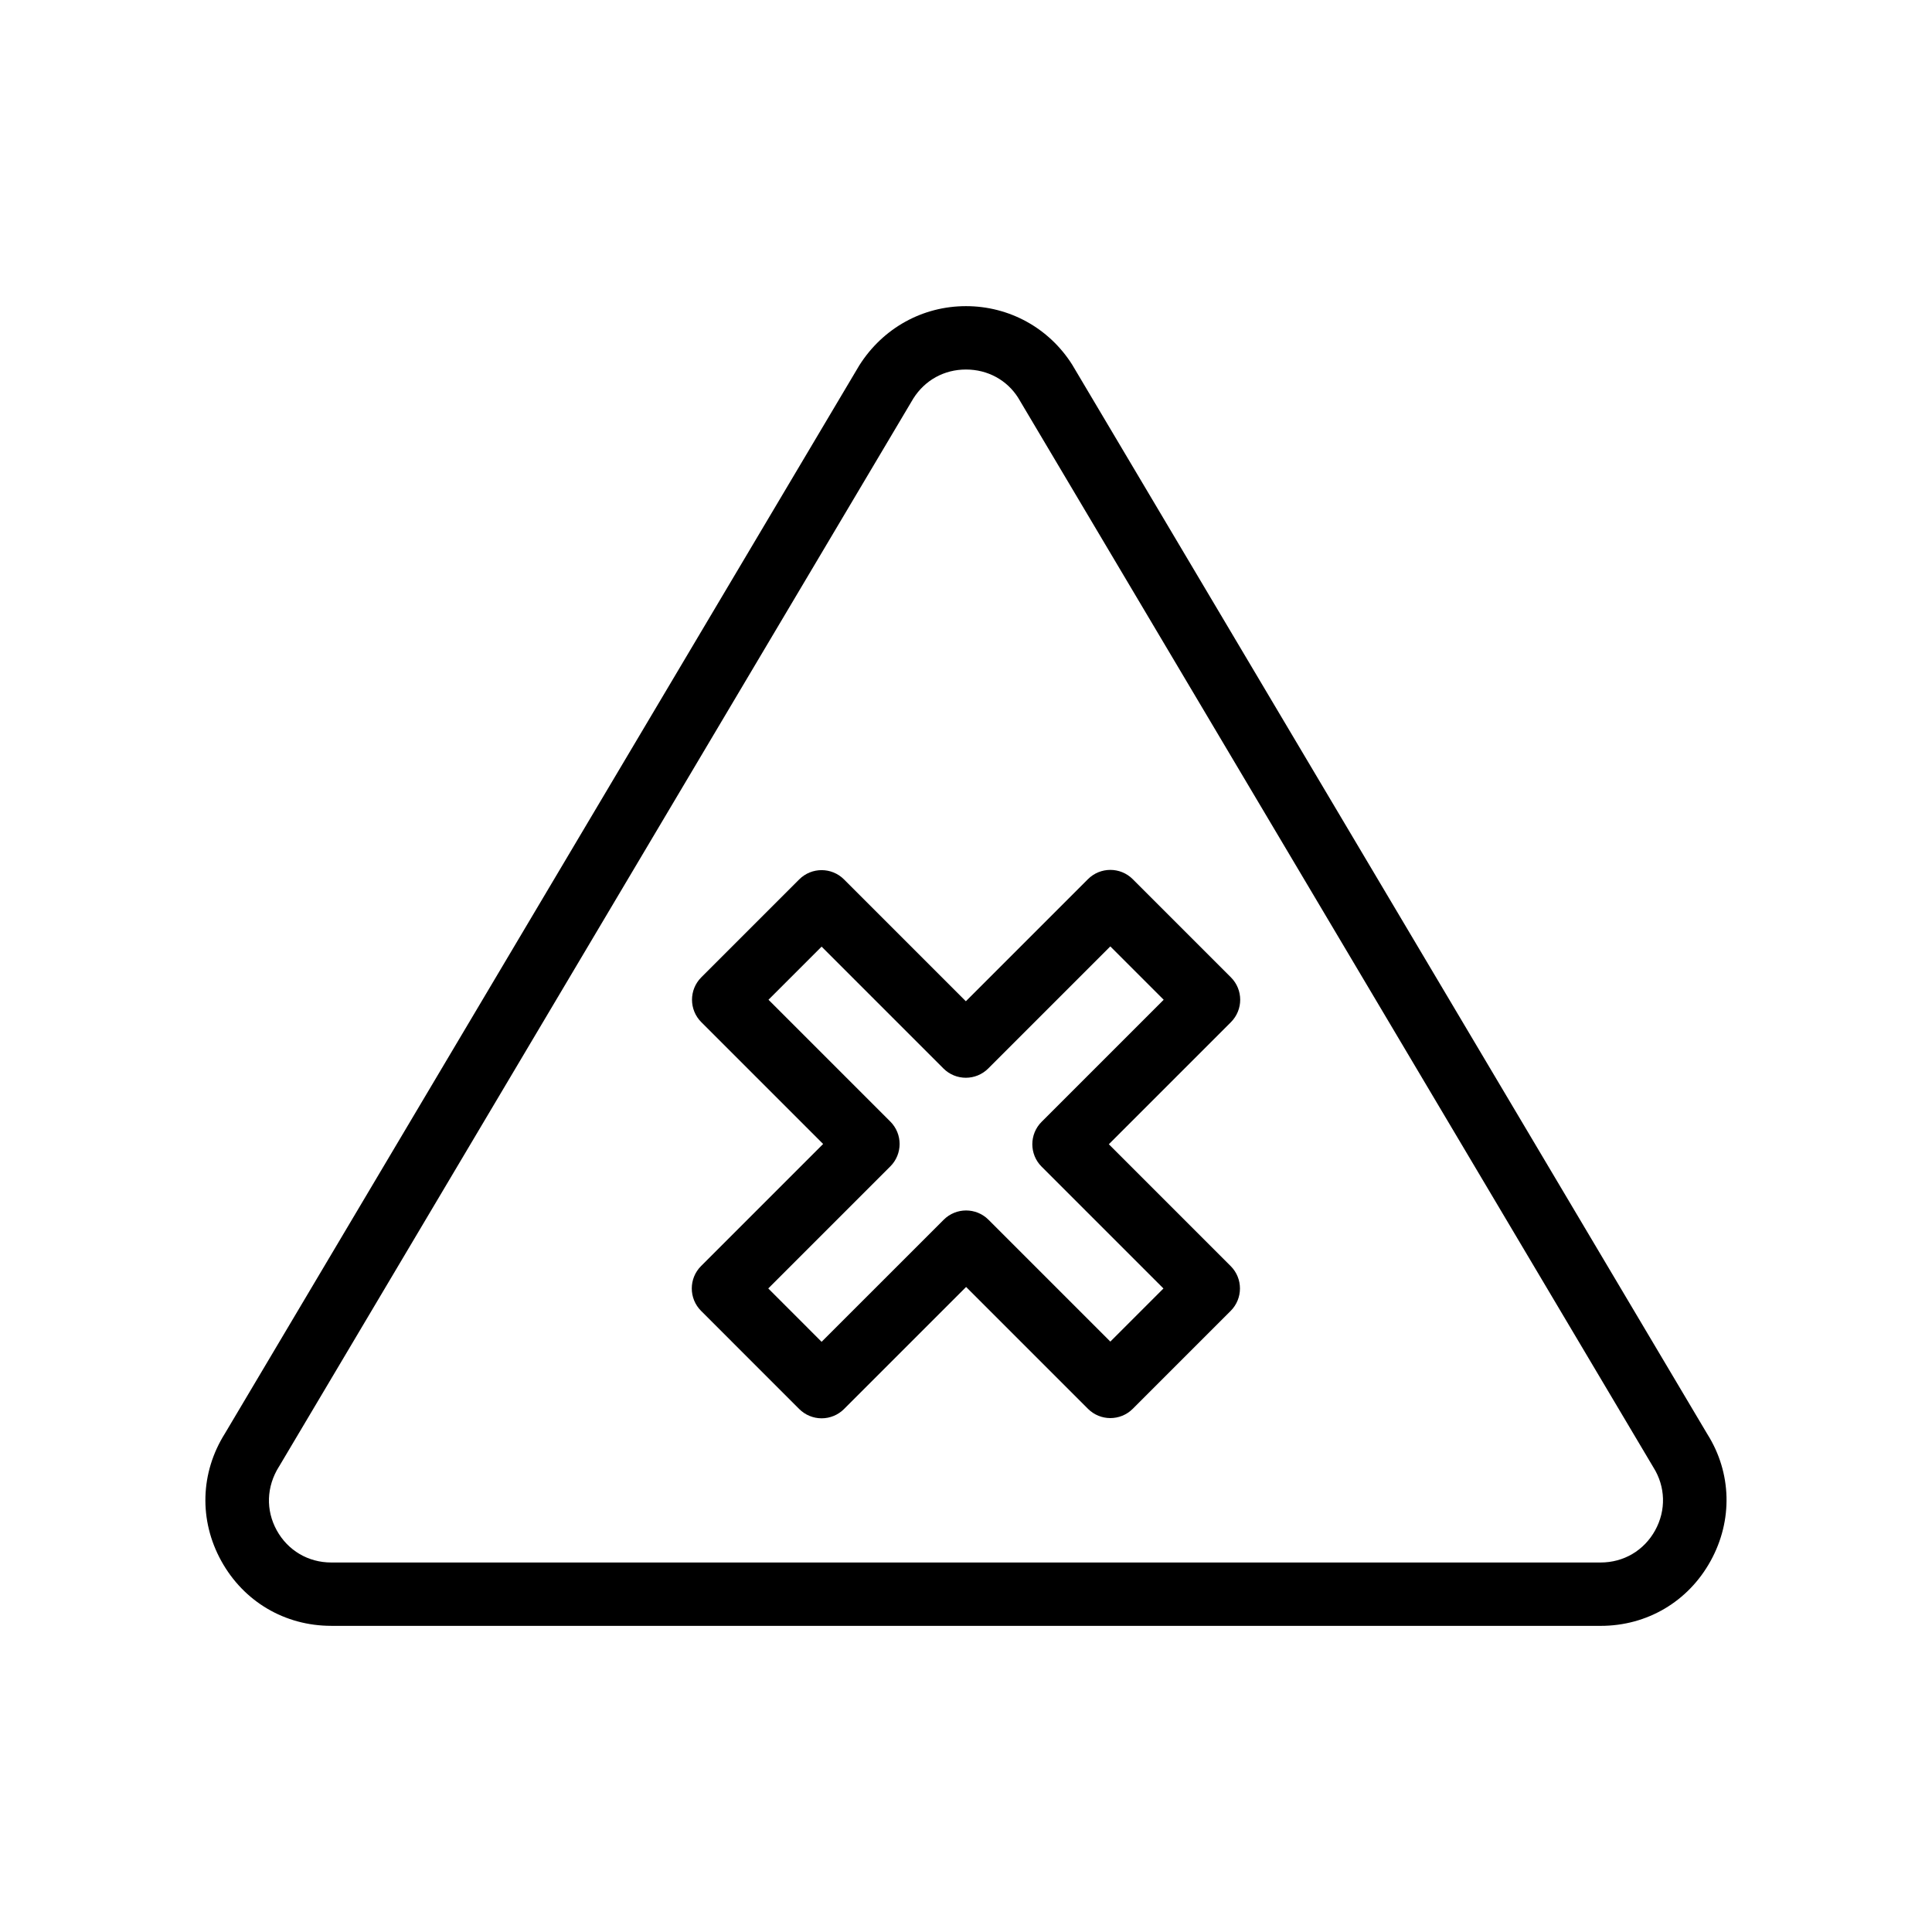
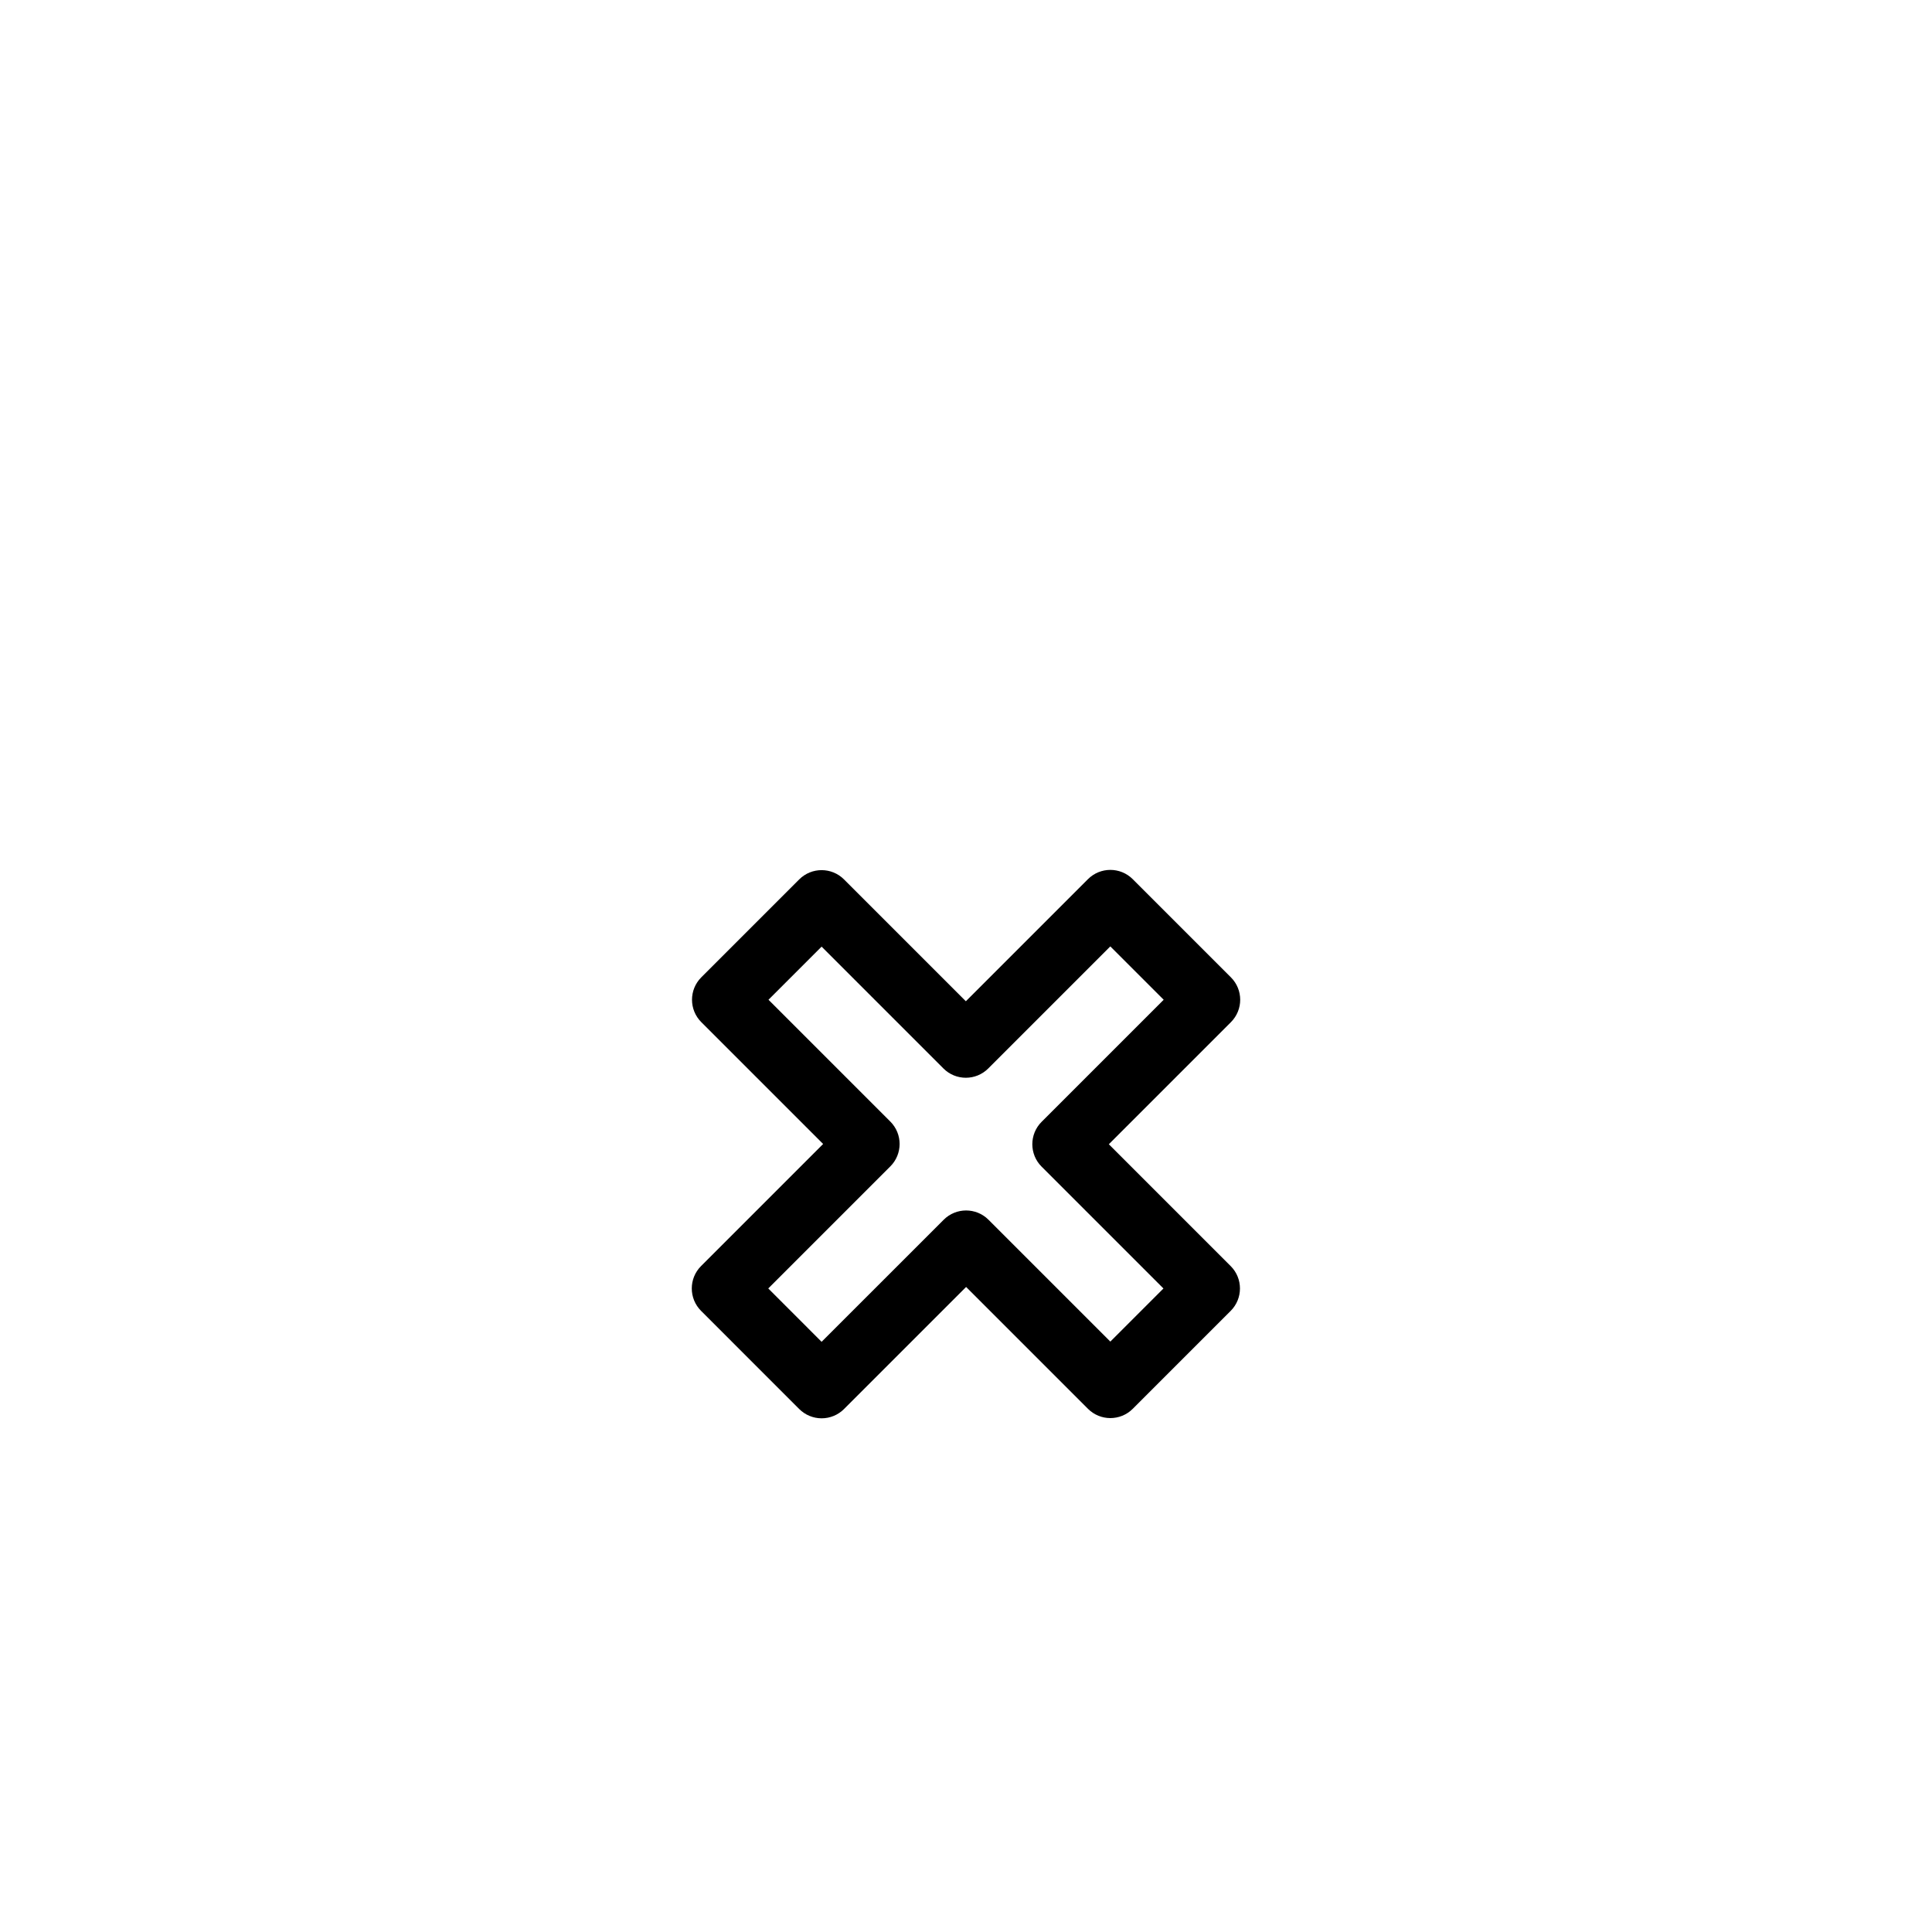
<svg xmlns="http://www.w3.org/2000/svg" fill="#000000" width="800px" height="800px" version="1.1" viewBox="144 144 512 512">
  <g>
    <path d="m329.79 491.39 26.012 26.016c1.574 1.574 3.711 2.461 5.938 2.461s4.363-0.887 5.938-2.461l32.352-32.348 32.289 32.289c3.281 3.281 8.594 3.281 11.875 0l25.949-25.949c3.281-3.281 3.281-8.594 0-11.875l-32.289-32.289 32.352-32.352c3.281-3.281 3.281-8.594 0-11.875l-26.016-26.016c-3.281-3.281-8.594-3.281-11.875 0l-32.352 32.352-32.289-32.289c-3.281-3.281-8.594-3.281-11.875 0l-25.949 25.949c-3.281 3.281-3.281 8.594 0 11.875l32.289 32.289-32.348 32.348c-3.281 3.281-3.281 8.594 0 11.875zm50.156-38.285c3.281-3.281 3.281-8.594 0-11.875l-32.289-32.289 14.074-14.074 32.289 32.289c3.281 3.281 8.594 3.281 11.875 0l32.352-32.352 14.141 14.141-32.352 32.352c-3.281 3.281-3.281 8.594 0 11.875l32.289 32.289-14.074 14.074-32.289-32.289c-3.281-3.281-8.594-3.281-11.875 0l-32.352 32.348-14.137-14.141z" />
-     <path d="m231.78 574.87h336.42c12.301 0 23.191-6.43 29.129-17.203 5.941-10.758 5.574-23.387-0.855-33.59l-168.34-283.45c-6.141-9.703-16.664-15.496-28.141-15.496-11.48 0-22 5.793-28.27 15.699l-168.11 283.05c-6.547 10.395-6.914 23.023-0.973 33.781 5.941 10.773 16.832 17.203 29.133 17.203zm-13.832-42.219 168.09-283.04c3.09-4.883 8.18-7.684 13.957-7.684s10.863 2.801 13.828 7.484l168.33 283.43c3.238 5.141 3.418 11.387 0.48 16.715-2.945 5.34-8.336 8.52-14.43 8.52h-336.43c-6.094 0-11.484-3.18-14.43-8.52-2.938-5.332-2.758-11.578 0.598-16.906z" />
  </g>
</svg>